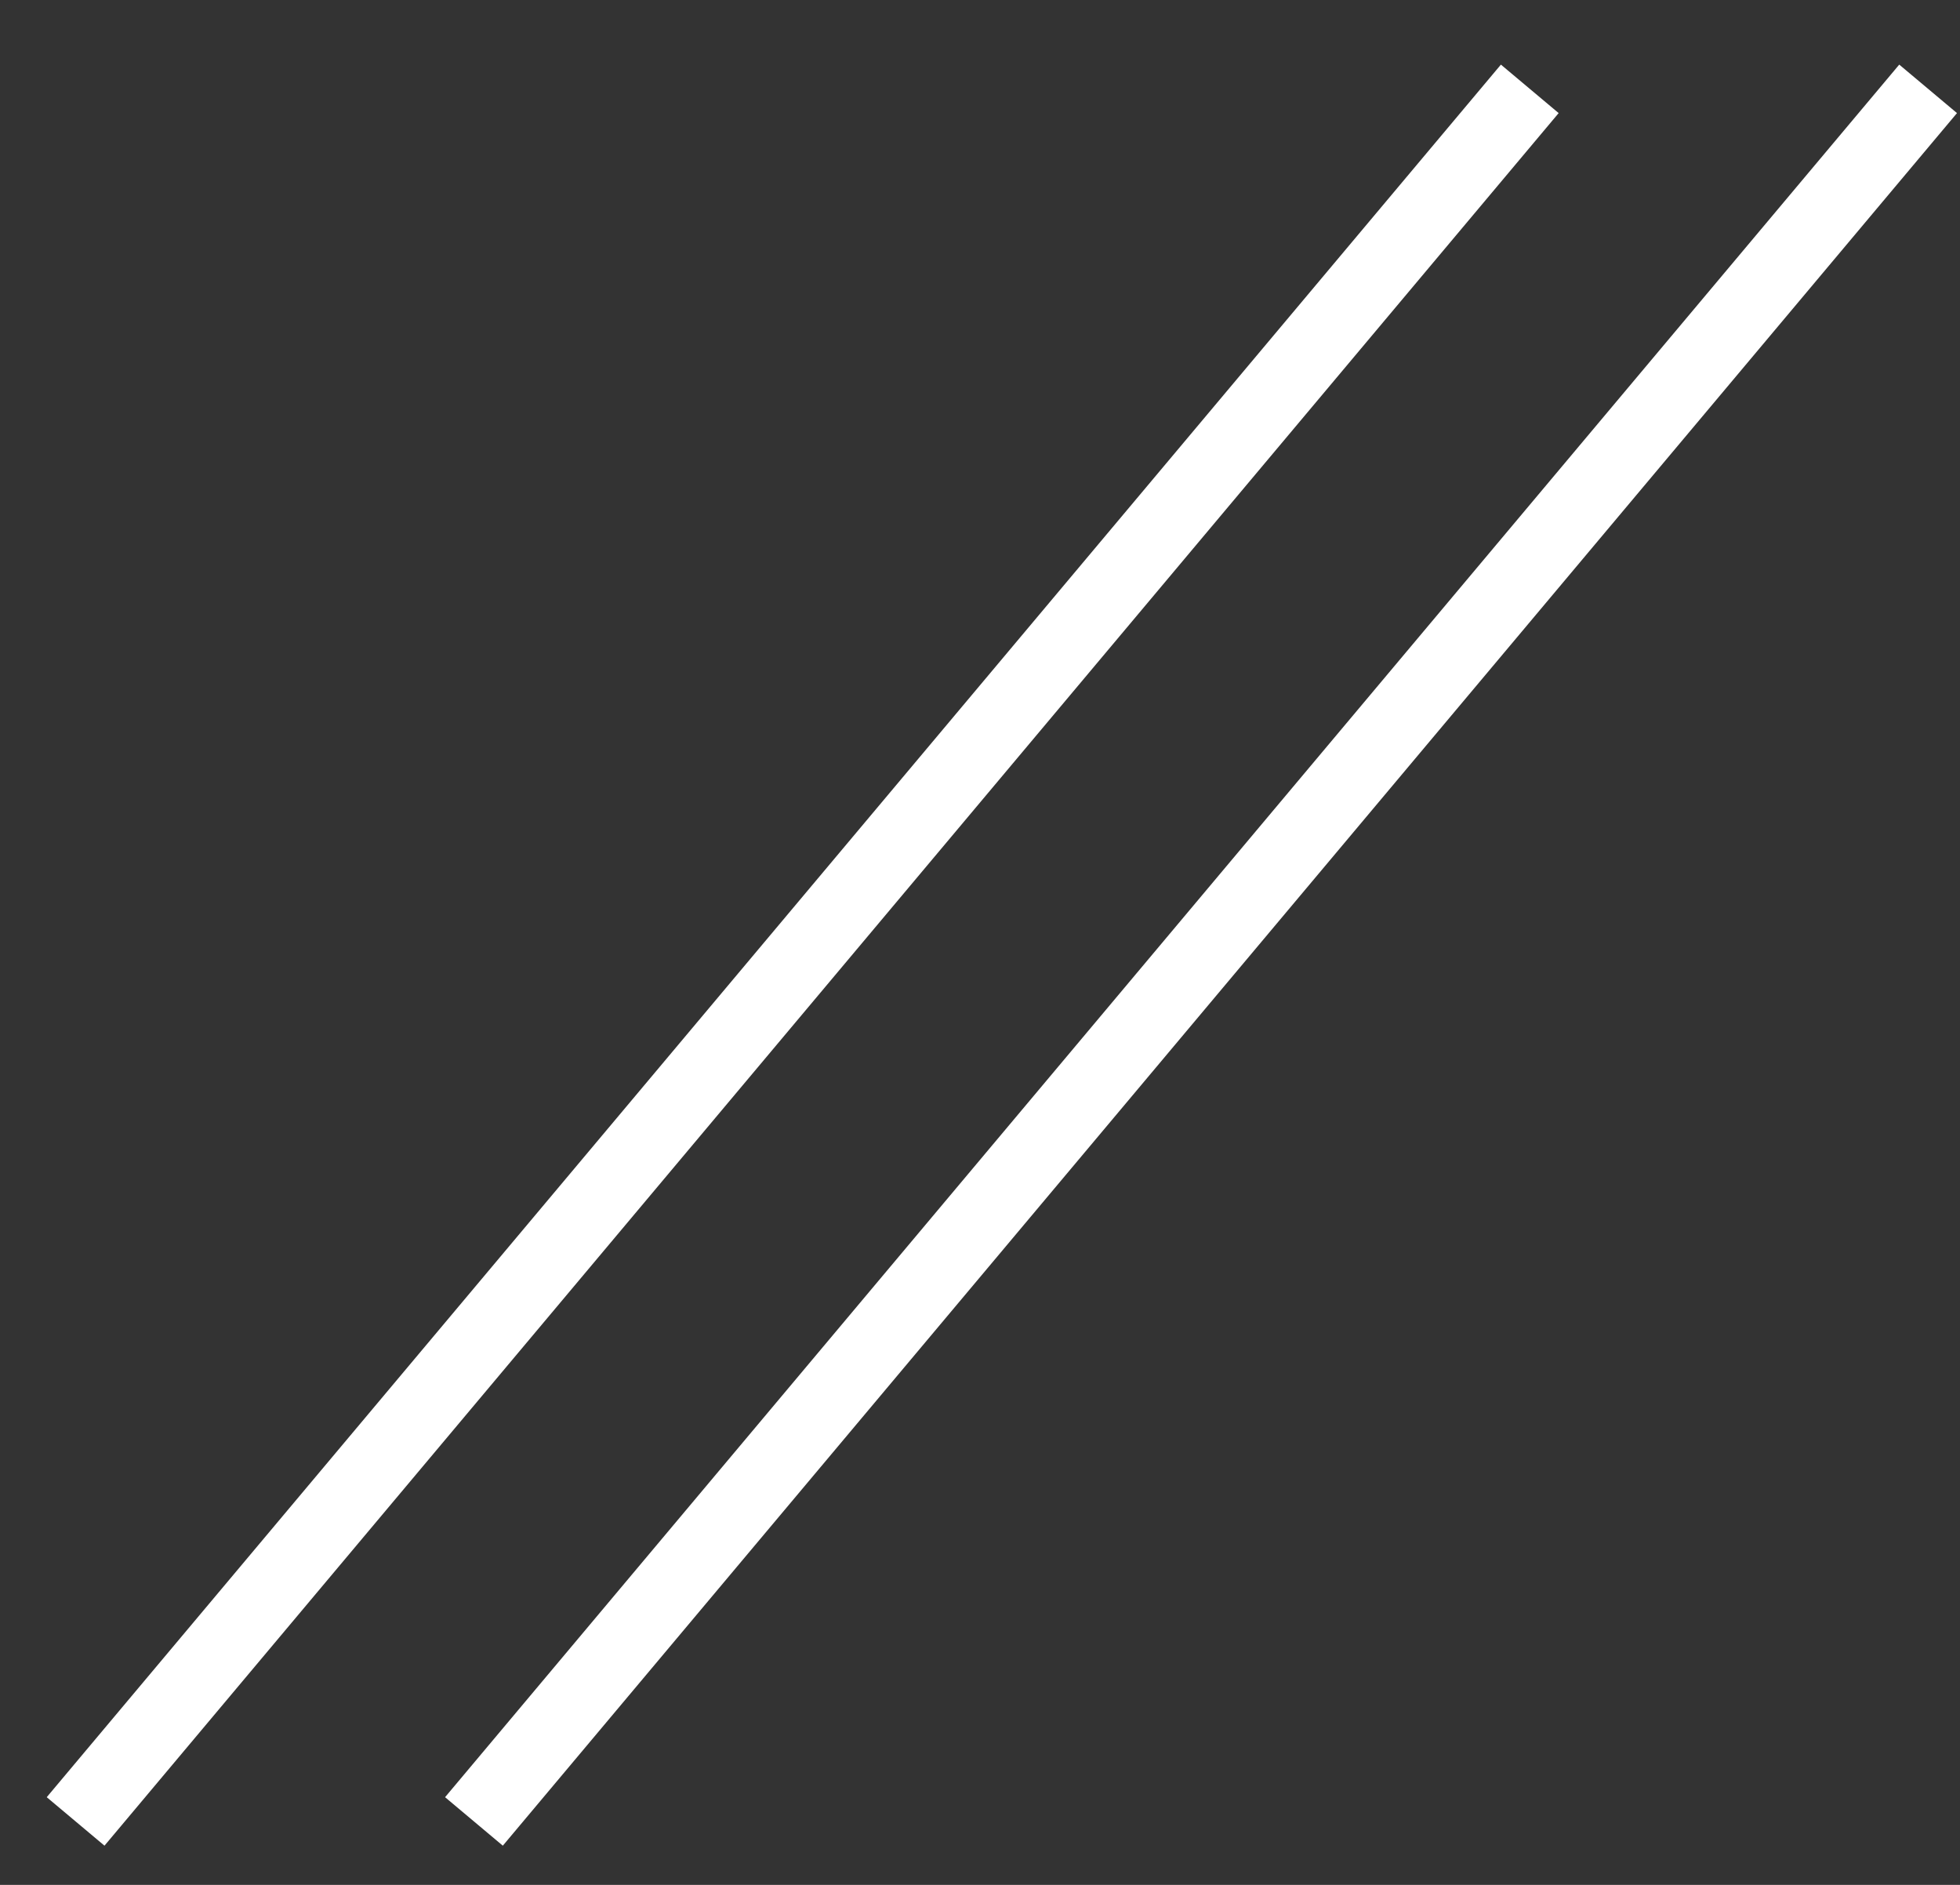
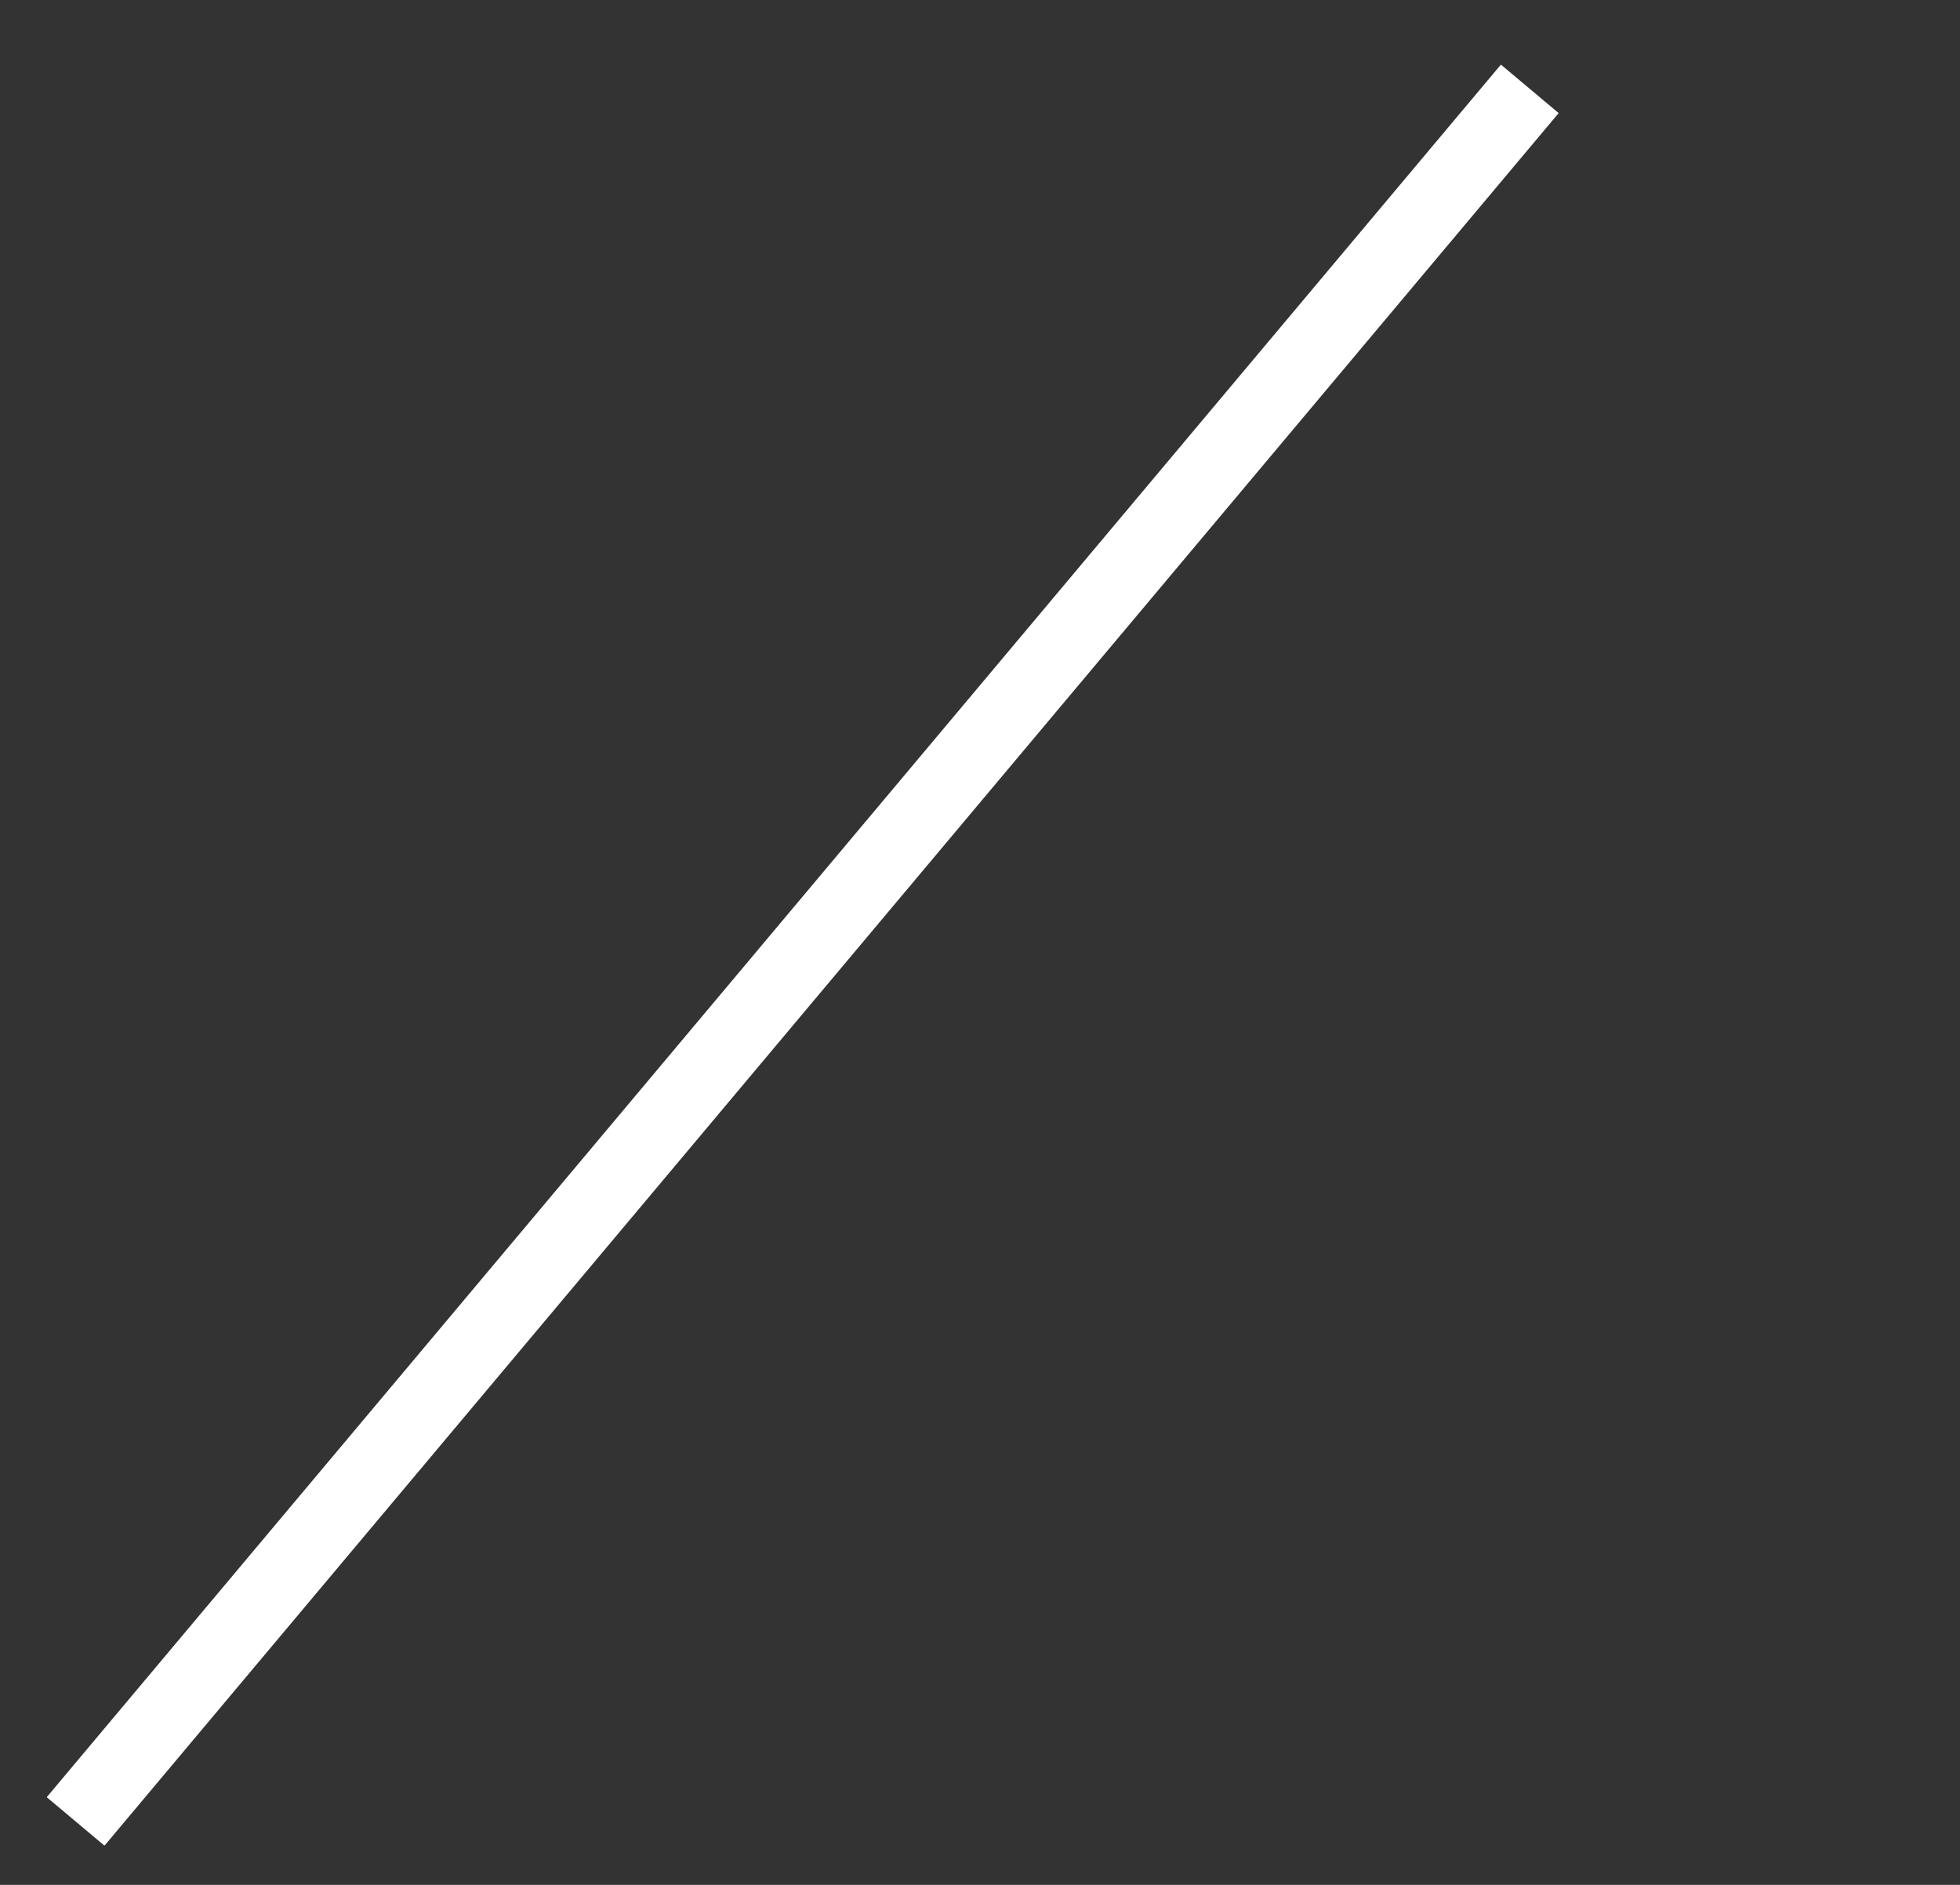
<svg xmlns="http://www.w3.org/2000/svg" width="26" height="25" viewBox="0 0 26 25" fill="none">
  <rect x="0" y="0" width="26" height="25" fill="#333333" stroke="none" />
-   <line y1="-0.5" x2="30" y2="-0.5" transform="matrix(-0.643 0.766 0.766 0.643 25.96 1.5)" stroke="white" />
  <line y1="-0.5" x2="30" y2="-0.5" transform="matrix(-0.643 0.766 0.766 0.643 20.676 1.5)" stroke="white" />
</svg>